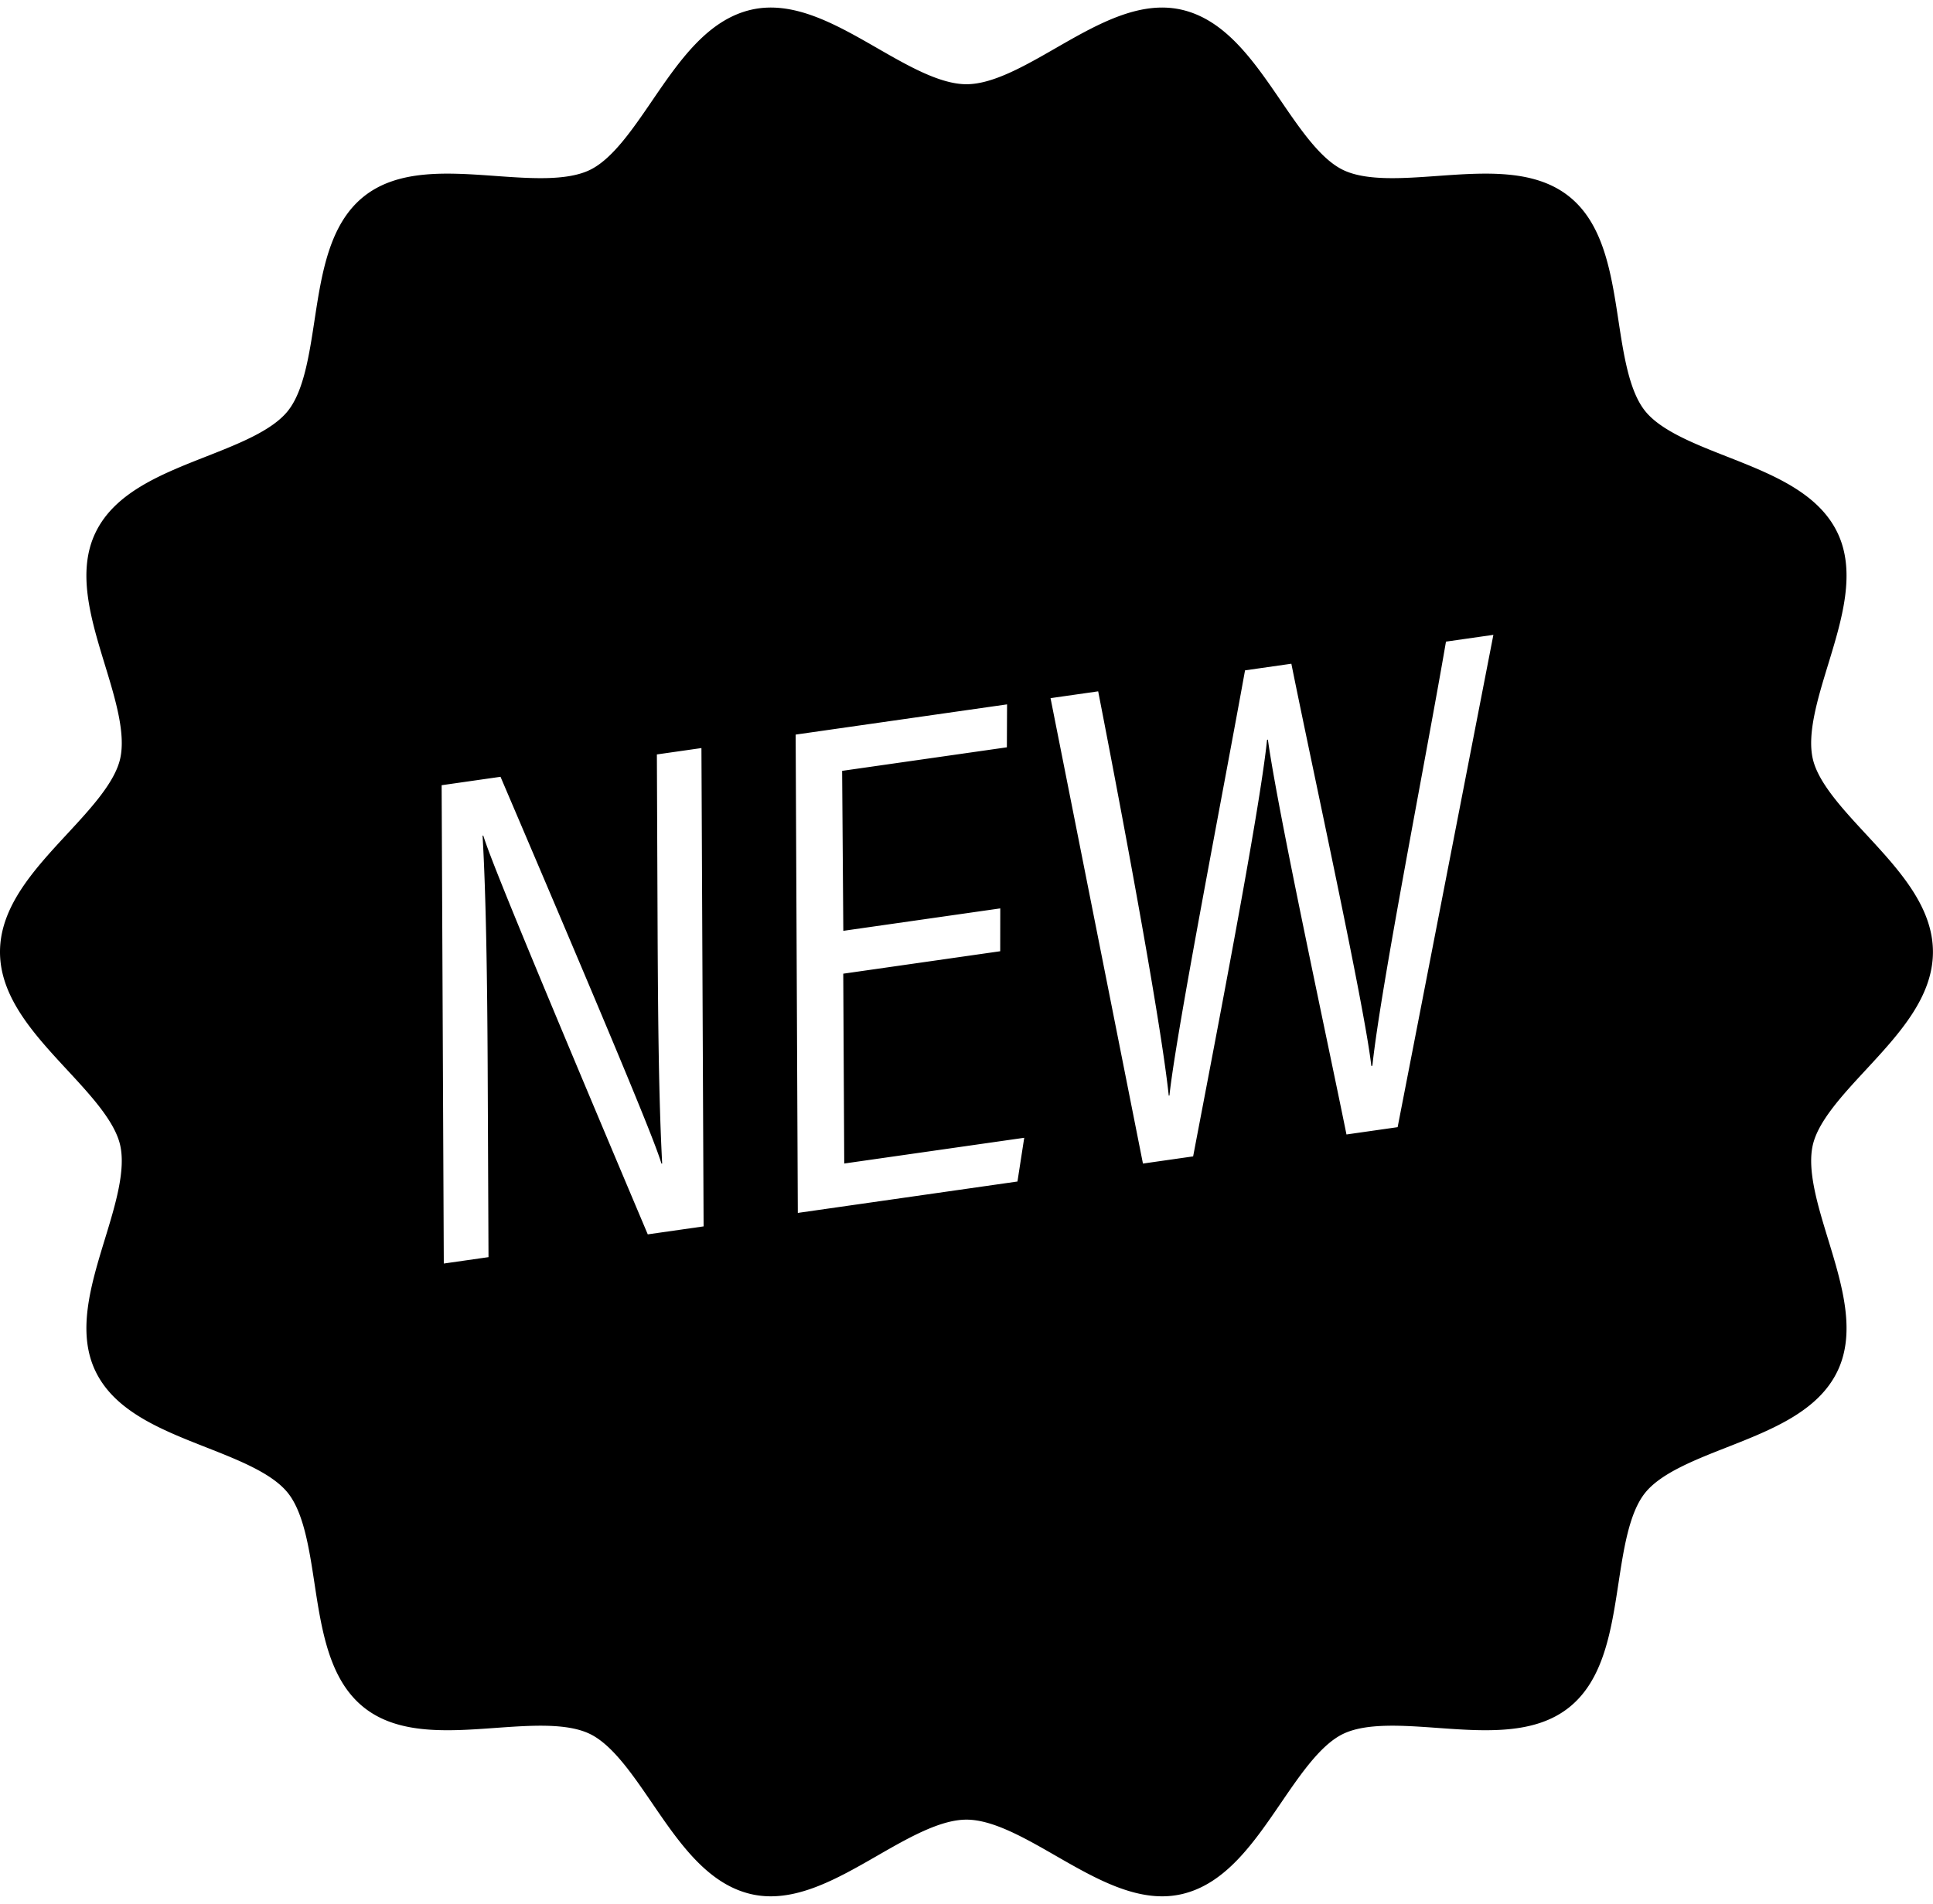
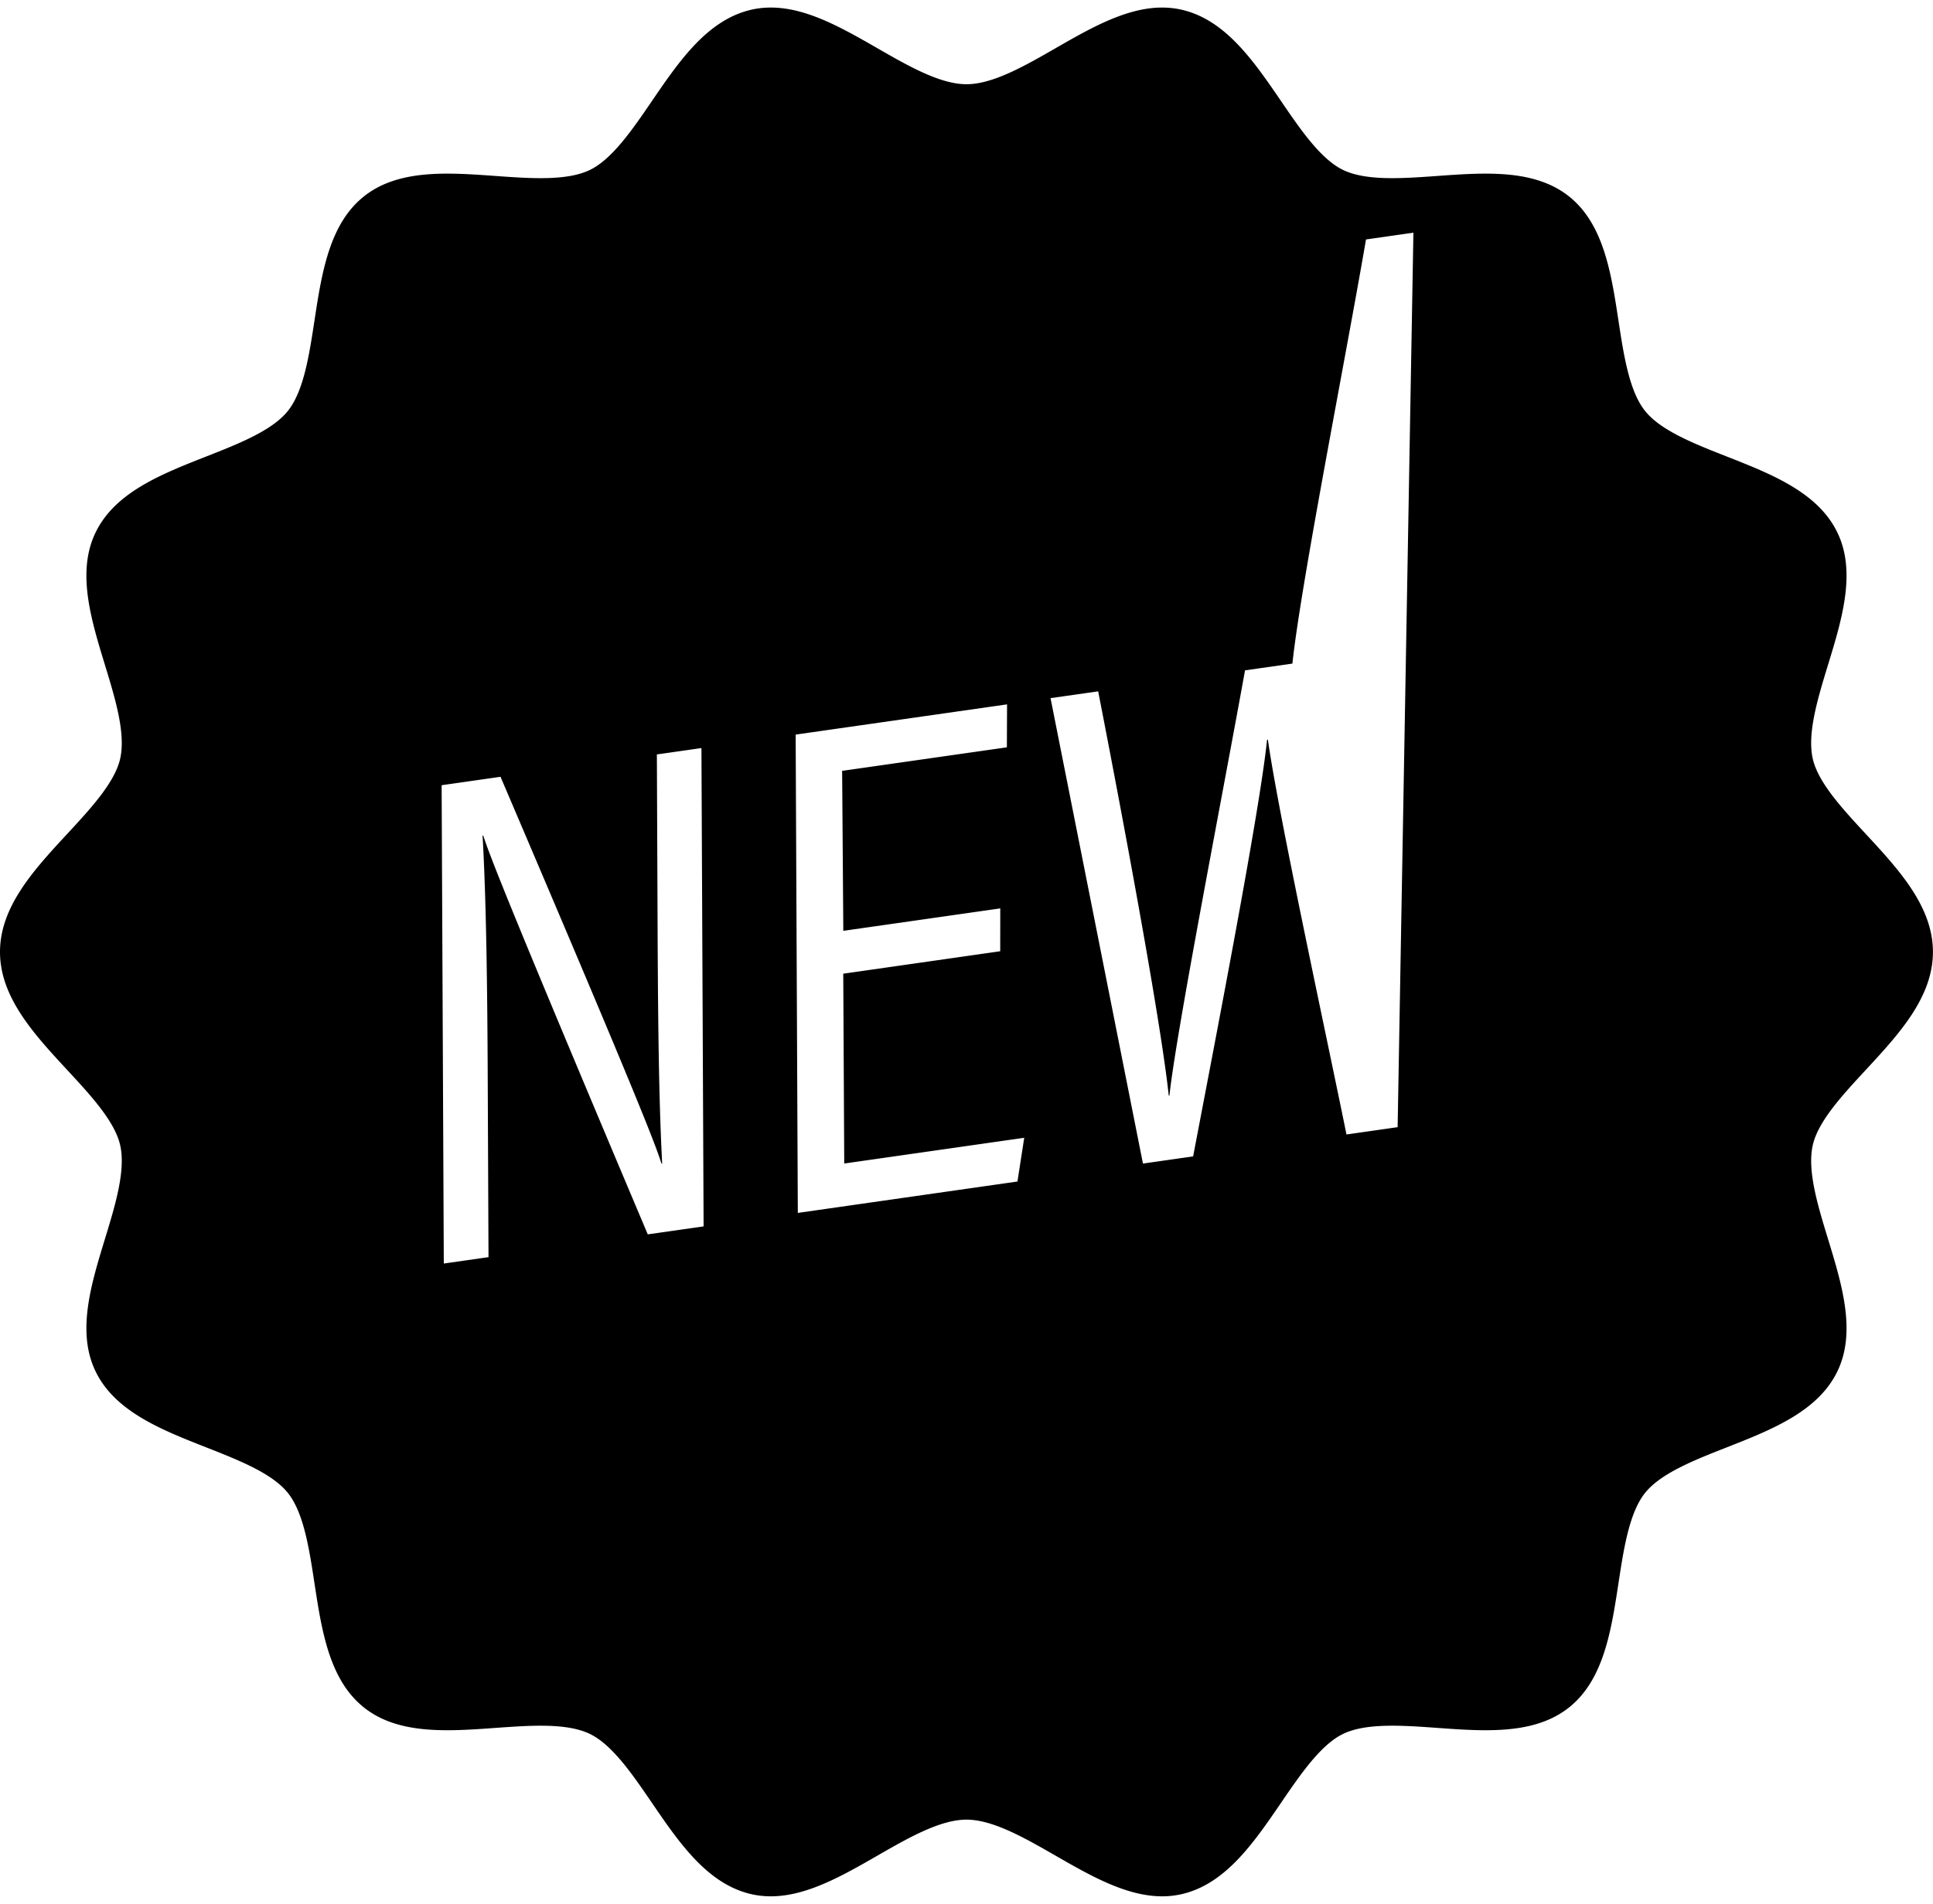
<svg xmlns="http://www.w3.org/2000/svg" height="907.1" preserveAspectRatio="xMidYMid meet" version="1.0" viewBox="0.0 -3.6 920.9 907.1" width="920.9" zoomAndPan="magnify">
  <g id="change1_1">
-     <path d="M888.816,506.289c15.759-17.017,32.053-34.614,32.053-56.283s-16.294-39.264-32.053-56.281c-11.117-12.006-22.613-24.42-25.191-35.762-2.738-12.047,2.346-28.678,7.264-44.761,6.65-21.751,13.527-44.243,4.464-63.028-9.238-19.148-31.359-27.845-52.751-36.256-15.444-6.073-31.414-12.352-38.882-21.705-7.54-9.442-10.141-26.484-12.656-42.964-3.455-22.64-7.028-46.05-23.531-59.228-16.412-13.1-39.96-11.411-62.736-9.774-16.689,1.2-33.948,2.441-44.936-2.86C629.217,72.252,619.6,58.176,610.3,44.563c-13.026-19.07-26.5-38.789-47.416-43.544C542.78-3.55,522.521,8.088,502.929,19.346,488.22,27.8,473.01,36.537,460.435,36.537S432.649,27.8,417.94,19.346C398.349,8.089,378.1-3.552,357.982,1.019c-20.919,4.755-34.389,24.474-47.416,43.544-9.3,13.613-18.914,27.689-29.557,32.824-10.988,5.3-28.246,4.061-44.936,2.86C213.3,78.61,189.75,76.916,173.337,90.02c-16.5,13.178-20.075,36.588-23.53,59.228-2.516,16.48-5.117,33.522-12.657,42.964-7.468,9.353-23.438,15.632-38.881,21.705-21.394,8.411-43.515,17.108-52.752,36.255-9.063,18.786-2.186,41.278,4.464,63.029,4.917,16.083,10,32.714,7.263,44.761C54.666,369.3,43.17,381.718,32.053,393.724,16.294,410.741,0,428.337,0,450.006s16.294,39.265,32.053,56.282c11.117,12,22.613,24.42,25.191,35.761,2.738,12.048-2.346,28.679-7.264,44.762-6.65,21.751-13.526,44.243-4.464,63.027,9.238,19.149,31.359,27.846,52.752,36.257,15.443,6.073,31.413,12.352,38.881,21.7,7.54,9.443,10.141,26.485,12.656,42.965,3.455,22.64,7.028,46.05,23.531,59.228,16.413,13.105,39.963,11.413,62.736,9.774,16.69-1.2,33.949-2.441,44.936,2.86,10.644,5.134,20.259,19.21,29.558,32.824,13.026,19.07,26.5,38.789,47.416,43.544,20.106,4.57,40.366-7.069,59.958-18.327,14.709-8.452,29.919-17.191,42.5-17.191s27.785,8.739,42.494,17.191c16.6,9.536,33.668,19.347,50.724,19.346a41.575,41.575,0,0,0,9.234-1.019c20.919-4.755,34.389-24.474,47.416-43.544,9.3-13.614,18.914-27.69,29.557-32.824,10.988-5.3,28.245-4.062,44.936-2.86,22.773,1.638,46.324,3.332,62.736-9.773,16.5-13.178,20.075-36.588,23.53-59.228,2.516-16.48,5.117-33.522,12.657-42.965,7.468-9.352,23.438-15.632,38.882-21.7,21.393-8.411,43.514-17.108,52.752-36.256,9.062-18.785,2.186-41.277-4.465-63.028-4.917-16.083-10-32.714-7.263-44.762C866.2,530.709,877.7,518.294,888.816,506.289ZM665.845,533.5l-24.369,3.485C631.746,489,608.91,383.774,604.027,348.793l-.4.207c-3.517,34.363-24.852,143.983-35.206,198.43l-23.909,3.419L500.486,329.074l22.694-3.245c15.494,79.513,30.327,161.453,33.624,192.646l.328-.048c3.2-30.17,25.667-145.185,36.013-202.6l22.07-3.156c10.452,51.96,34.795,162.757,38.1,191.64l.5-.072c4-37.823,25.826-148.078,35.062-202.1l22.586-3.229ZM401.762,439.95l74.775-10.695-.028,20.42L401.734,460.37l.47,90.455,85.749-12.264L484.728,559.4,380.089,574.363l-1.03-227.923,100.715-14.4-.088,20.46L401.2,363.719ZM232.329,504.255l.4,91.182-21.3,3.047L210.4,370.56l28.052-4.012c62.8,147.078,73.588,174.38,76.683,184.331l.331-.047c-1.634-30.741-1.946-68.331-2.152-105.324l-.371-89.613,21.229-3.035,1.03,227.923-26.6,3.8c-65.357-154.73-75.415-180.7-78.367-190.035l-.332.047C231.547,422.905,232.132,463.2,232.329,504.255Z" fill="inherit" />
+     <path d="M888.816,506.289c15.759-17.017,32.053-34.614,32.053-56.283s-16.294-39.264-32.053-56.281c-11.117-12.006-22.613-24.42-25.191-35.762-2.738-12.047,2.346-28.678,7.264-44.761,6.65-21.751,13.527-44.243,4.464-63.028-9.238-19.148-31.359-27.845-52.751-36.256-15.444-6.073-31.414-12.352-38.882-21.705-7.54-9.442-10.141-26.484-12.656-42.964-3.455-22.64-7.028-46.05-23.531-59.228-16.412-13.1-39.96-11.411-62.736-9.774-16.689,1.2-33.948,2.441-44.936-2.86C629.217,72.252,619.6,58.176,610.3,44.563c-13.026-19.07-26.5-38.789-47.416-43.544C542.78-3.55,522.521,8.088,502.929,19.346,488.22,27.8,473.01,36.537,460.435,36.537S432.649,27.8,417.94,19.346C398.349,8.089,378.1-3.552,357.982,1.019c-20.919,4.755-34.389,24.474-47.416,43.544-9.3,13.613-18.914,27.689-29.557,32.824-10.988,5.3-28.246,4.061-44.936,2.86C213.3,78.61,189.75,76.916,173.337,90.02c-16.5,13.178-20.075,36.588-23.53,59.228-2.516,16.48-5.117,33.522-12.657,42.964-7.468,9.353-23.438,15.632-38.881,21.705-21.394,8.411-43.515,17.108-52.752,36.255-9.063,18.786-2.186,41.278,4.464,63.029,4.917,16.083,10,32.714,7.263,44.761C54.666,369.3,43.17,381.718,32.053,393.724,16.294,410.741,0,428.337,0,450.006s16.294,39.265,32.053,56.282c11.117,12,22.613,24.42,25.191,35.761,2.738,12.048-2.346,28.679-7.264,44.762-6.65,21.751-13.526,44.243-4.464,63.027,9.238,19.149,31.359,27.846,52.752,36.257,15.443,6.073,31.413,12.352,38.881,21.7,7.54,9.443,10.141,26.485,12.656,42.965,3.455,22.64,7.028,46.05,23.531,59.228,16.413,13.105,39.963,11.413,62.736,9.774,16.69-1.2,33.949-2.441,44.936,2.86,10.644,5.134,20.259,19.21,29.558,32.824,13.026,19.07,26.5,38.789,47.416,43.544,20.106,4.57,40.366-7.069,59.958-18.327,14.709-8.452,29.919-17.191,42.5-17.191s27.785,8.739,42.494,17.191c16.6,9.536,33.668,19.347,50.724,19.346a41.575,41.575,0,0,0,9.234-1.019c20.919-4.755,34.389-24.474,47.416-43.544,9.3-13.614,18.914-27.69,29.557-32.824,10.988-5.3,28.245-4.062,44.936-2.86,22.773,1.638,46.324,3.332,62.736-9.773,16.5-13.178,20.075-36.588,23.53-59.228,2.516-16.48,5.117-33.522,12.657-42.965,7.468-9.352,23.438-15.632,38.882-21.7,21.393-8.411,43.514-17.108,52.752-36.256,9.062-18.785,2.186-41.277-4.465-63.028-4.917-16.083-10-32.714-7.263-44.762C866.2,530.709,877.7,518.294,888.816,506.289ZM665.845,533.5l-24.369,3.485C631.746,489,608.91,383.774,604.027,348.793l-.4.207c-3.517,34.363-24.852,143.983-35.206,198.43l-23.909,3.419L500.486,329.074l22.694-3.245c15.494,79.513,30.327,161.453,33.624,192.646l.328-.048c3.2-30.17,25.667-145.185,36.013-202.6l22.07-3.156l.5-.072c4-37.823,25.826-148.078,35.062-202.1l22.586-3.229ZM401.762,439.95l74.775-10.695-.028,20.42L401.734,460.37l.47,90.455,85.749-12.264L484.728,559.4,380.089,574.363l-1.03-227.923,100.715-14.4-.088,20.46L401.2,363.719ZM232.329,504.255l.4,91.182-21.3,3.047L210.4,370.56l28.052-4.012c62.8,147.078,73.588,174.38,76.683,184.331l.331-.047c-1.634-30.741-1.946-68.331-2.152-105.324l-.371-89.613,21.229-3.035,1.03,227.923-26.6,3.8c-65.357-154.73-75.415-180.7-78.367-190.035l-.332.047C231.547,422.905,232.132,463.2,232.329,504.255Z" fill="inherit" />
  </g>
</svg>